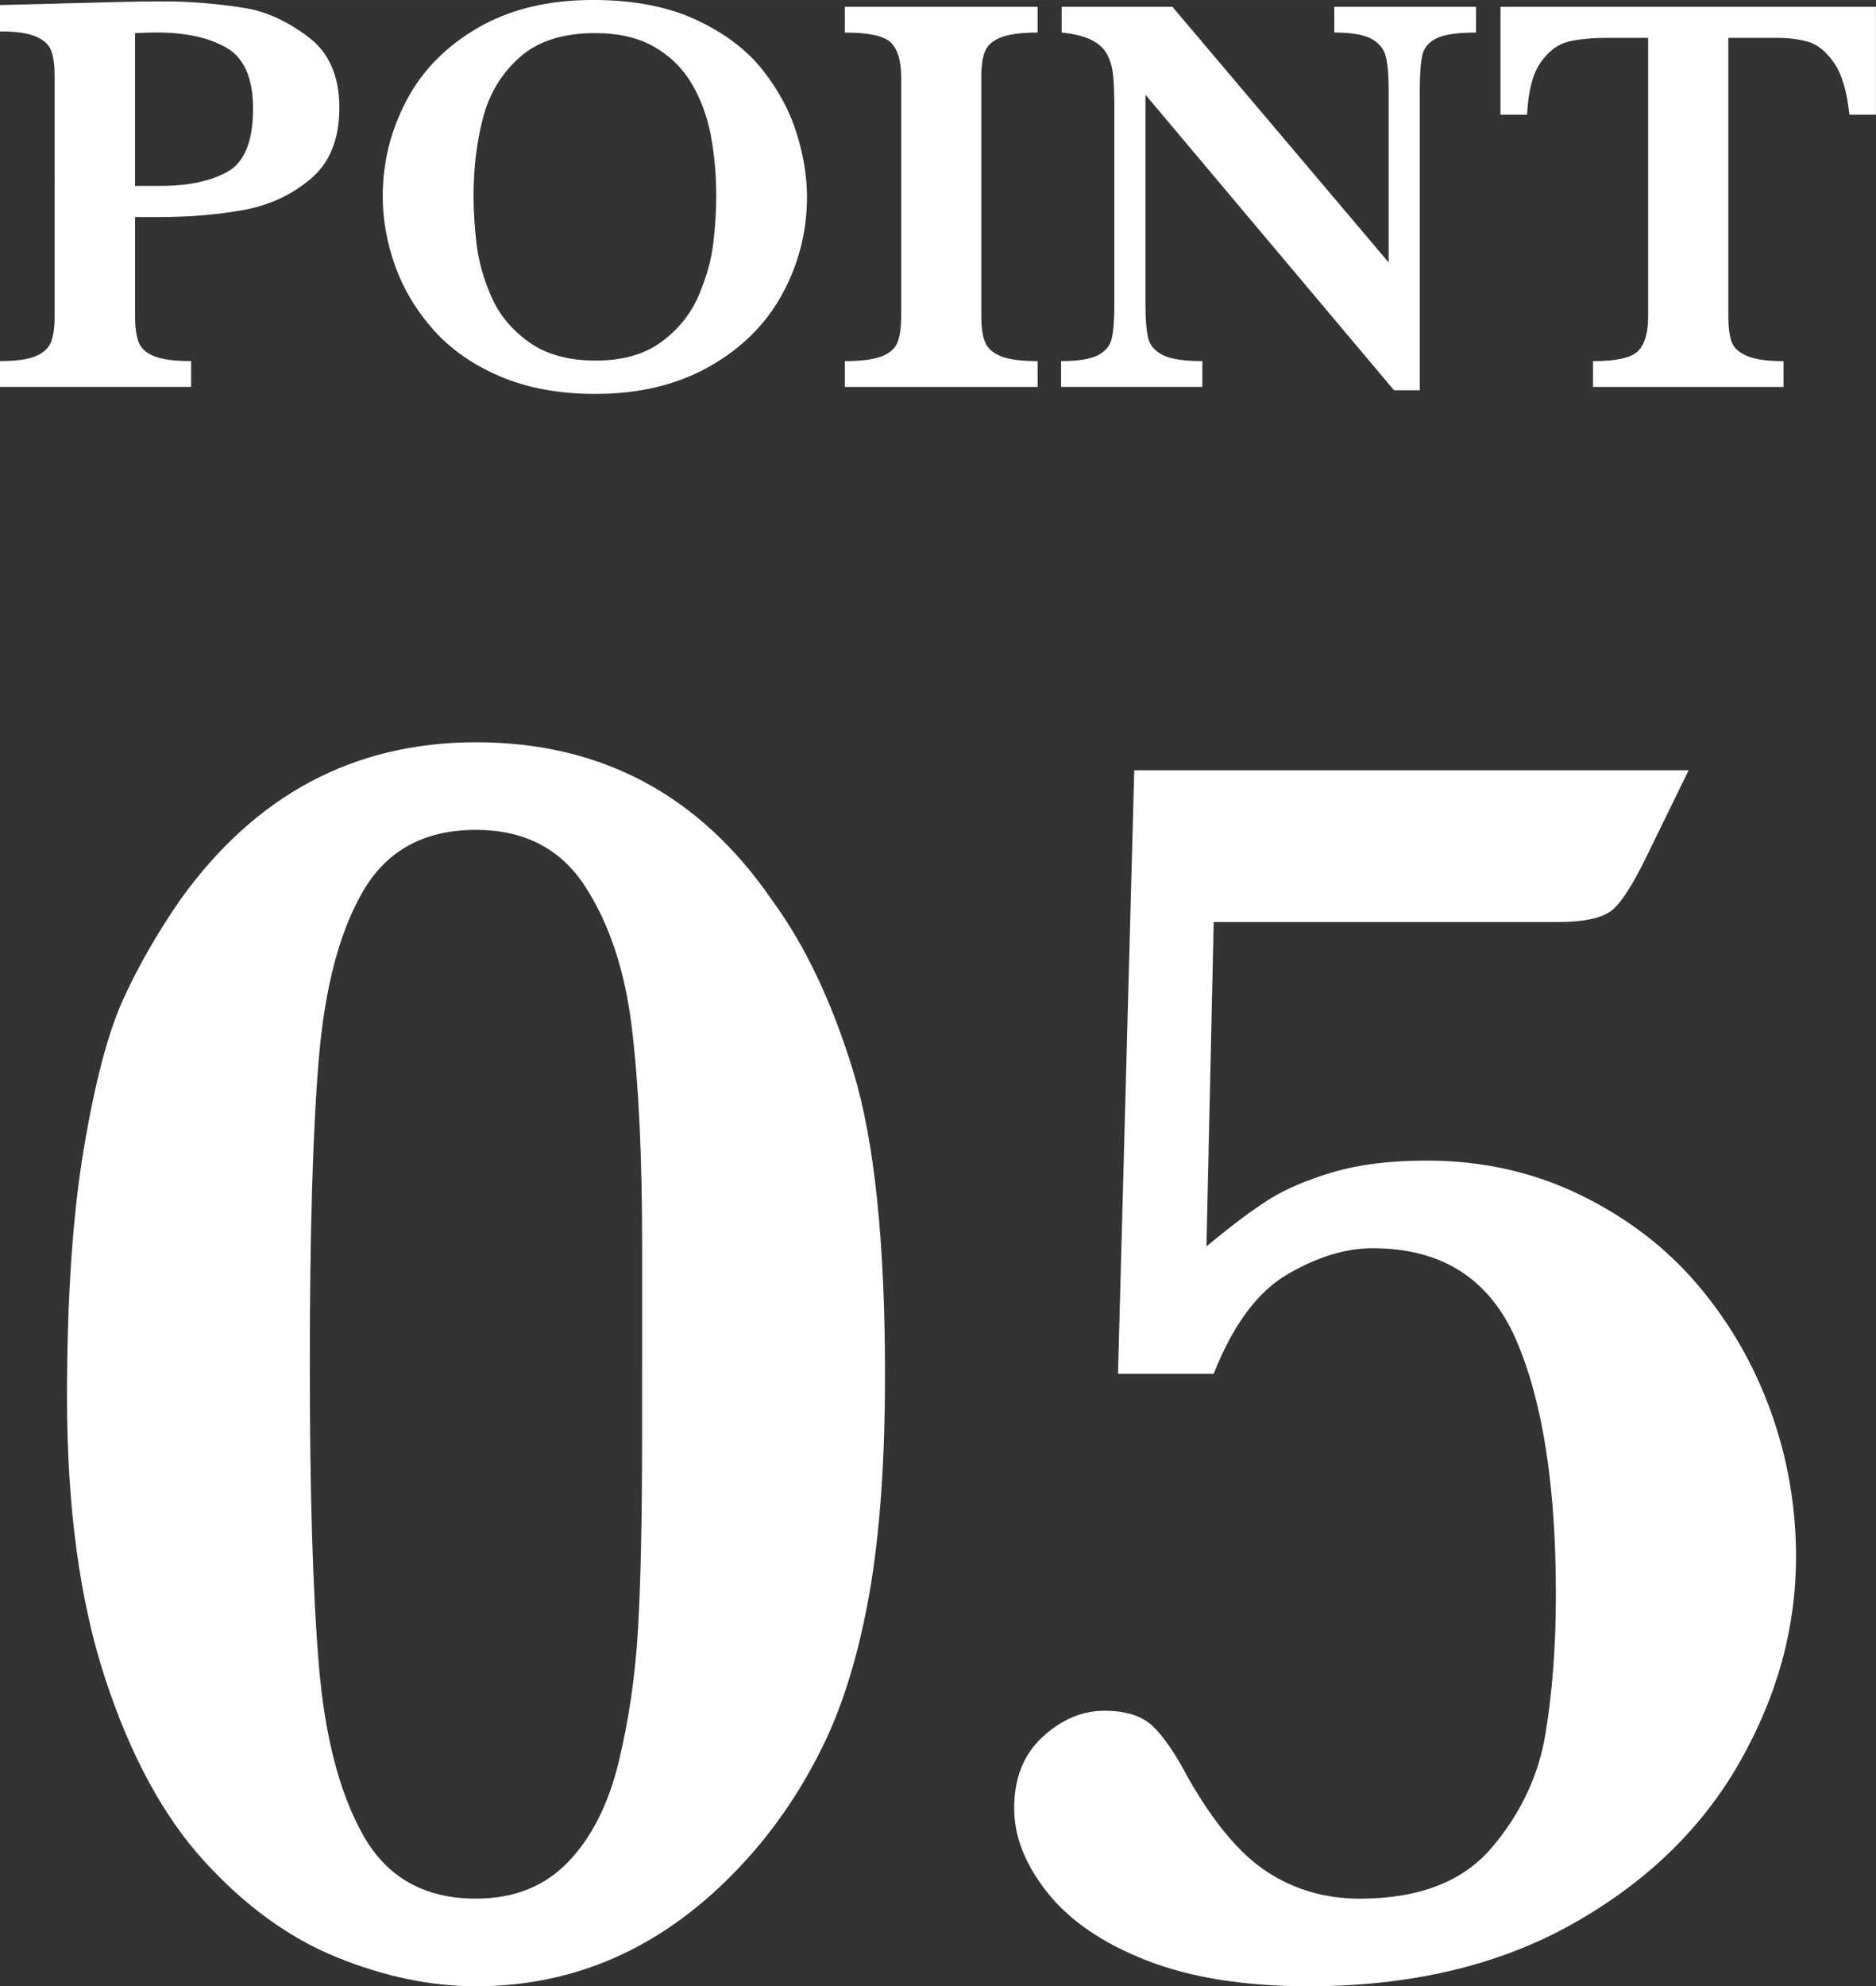
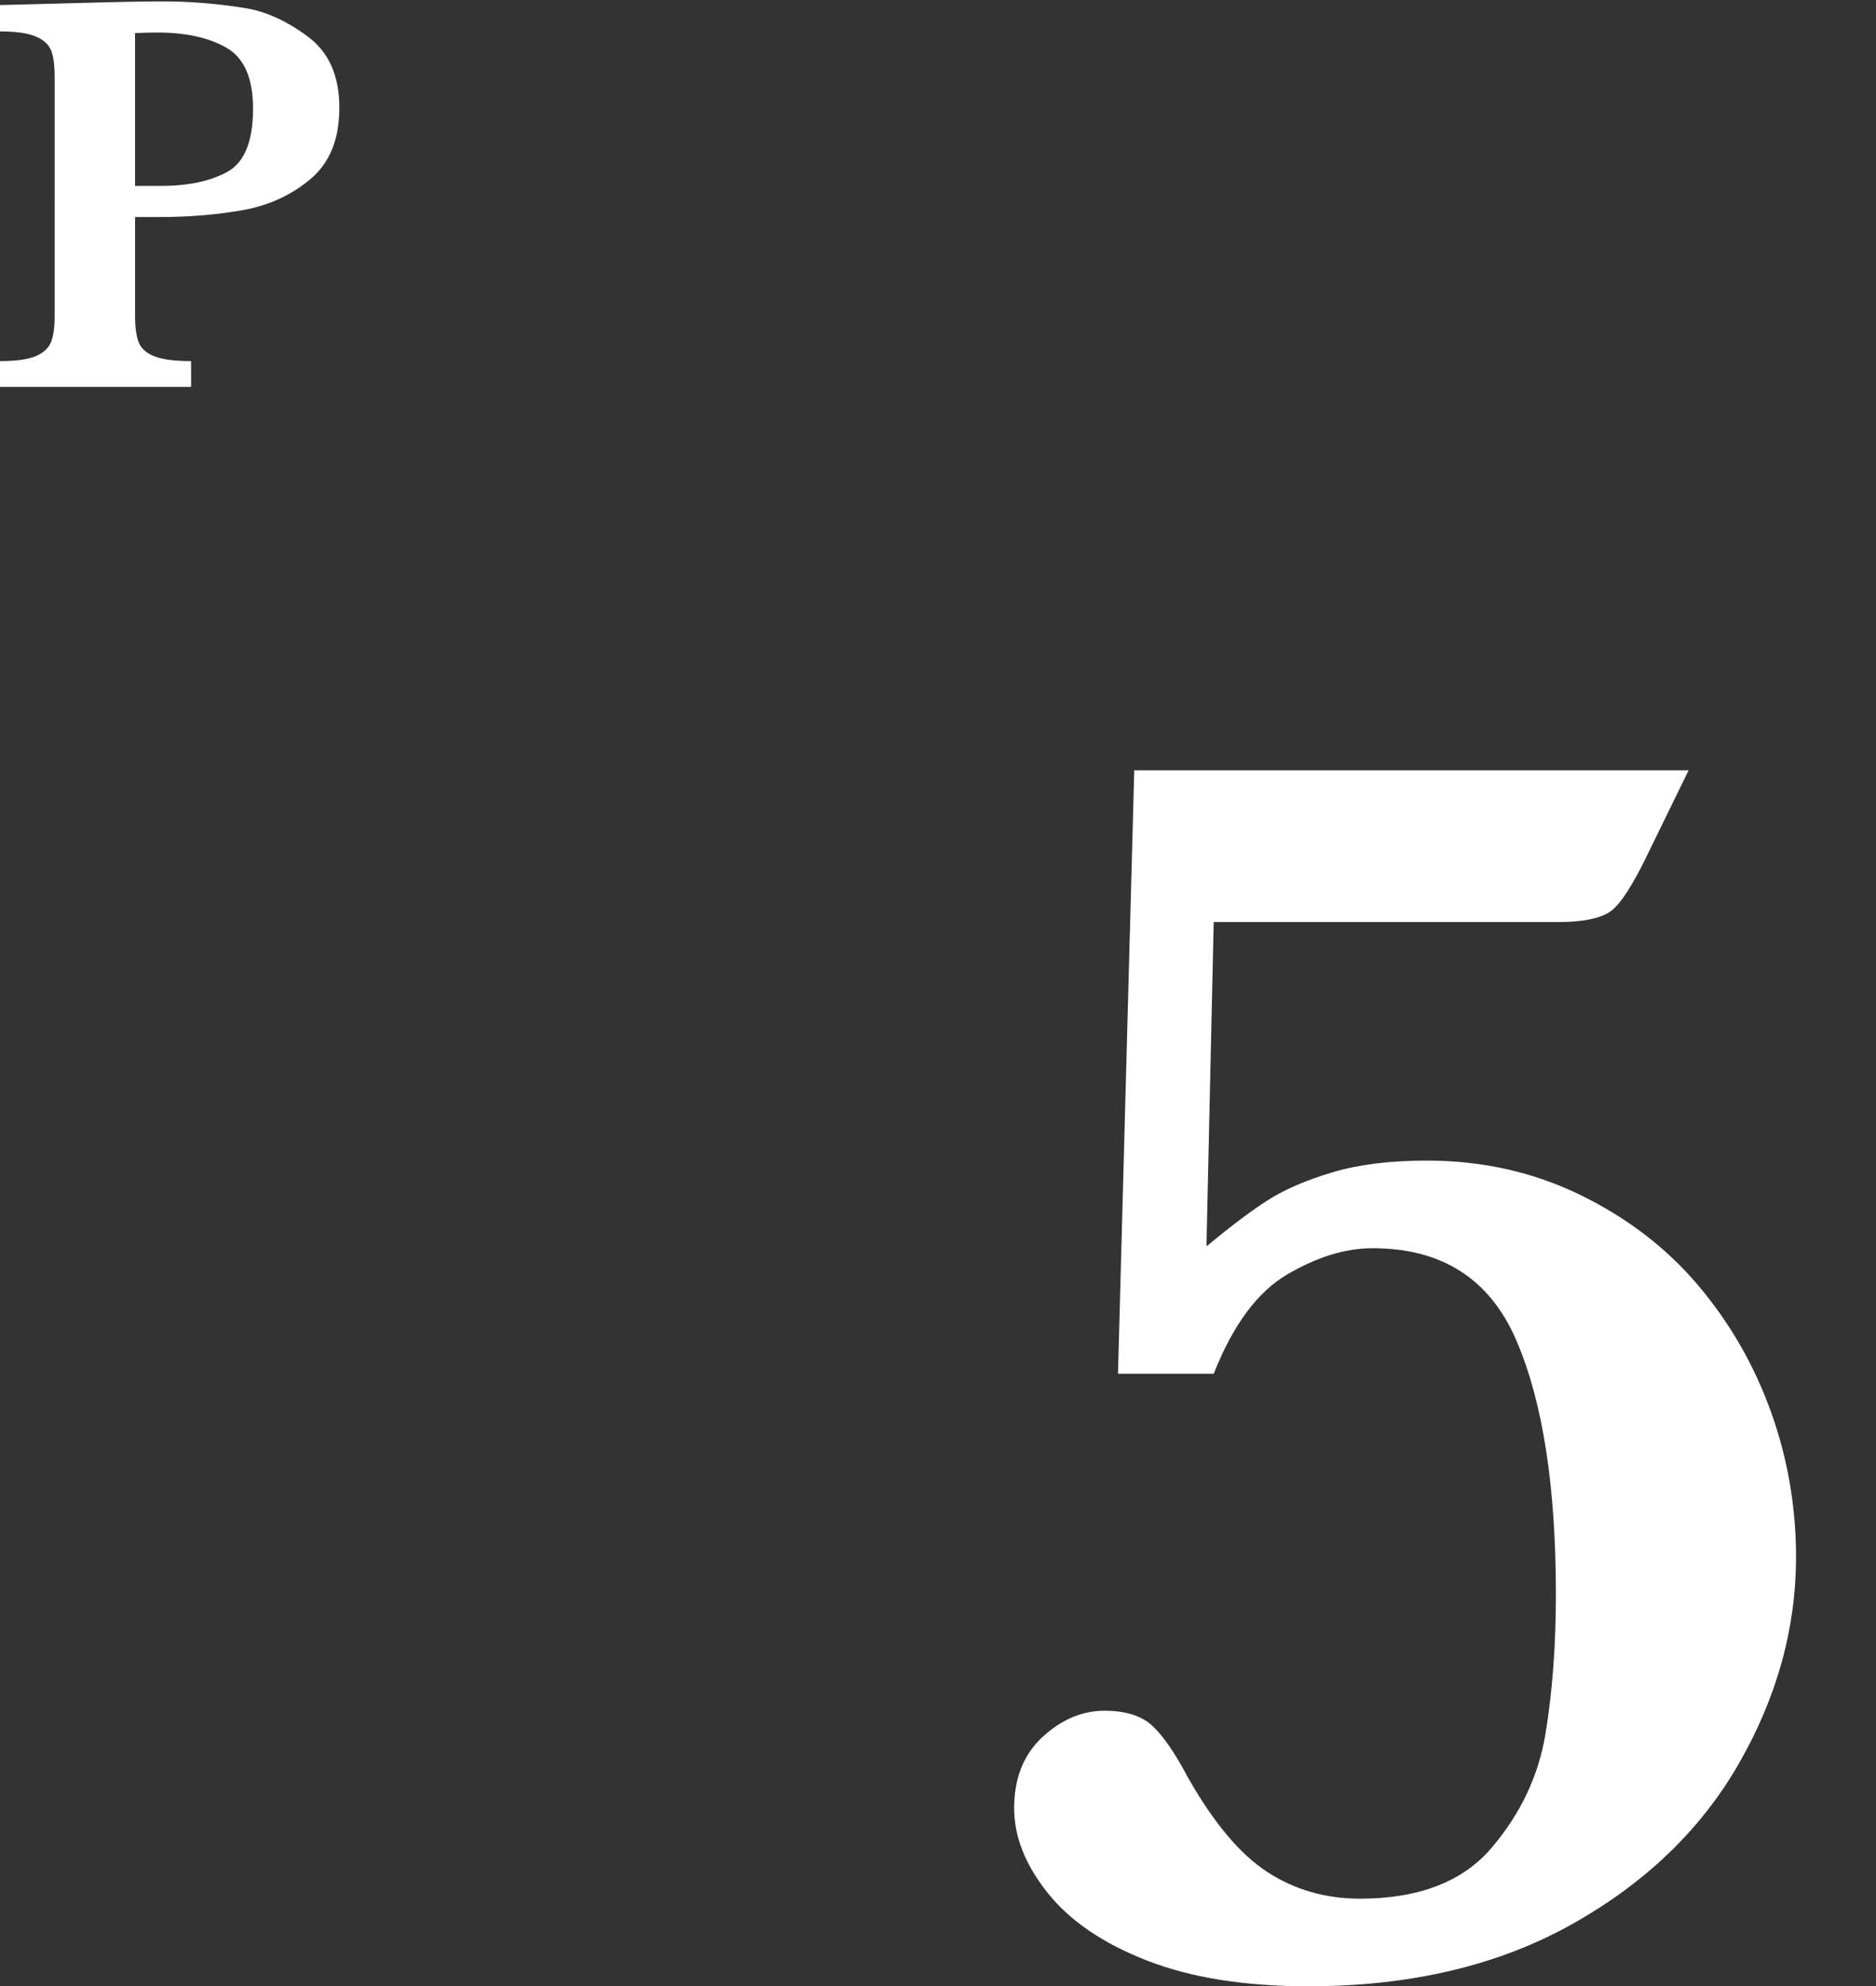
<svg xmlns="http://www.w3.org/2000/svg" id="_レイヤー_2" width="20.758mm" height="21.965mm" viewBox="0 0 58.843 62.264">
  <rect x="0" y="0" width="58.843" height="62.264" fill="#333333" stroke="none" />
  <defs>
    <style>.cls-1{fill:#fff;stroke-width:0px;}</style>
  </defs>
  <g id="_レイヤー_1のコピー">
    <path class="cls-1" d="M10.644,3.384c0,.979-.302,1.721-.905,2.228s-1.314.832-2.131.976-1.677.215-2.58.215h-.791v3.111c0,.352.038.624.114.817s.24.34.492.439.636.149,1.151.149v.809H0v-.809c.51,0,.886-.053,1.129-.158s.401-.255.475-.448.11-.46.11-.8V2.391c0-.34-.035-.605-.105-.795s-.229-.34-.475-.448-.624-.163-1.134-.163V.158l3.401-.088c.176-.006.368-.01.576-.013s.374-.006.497-.009.305-.004.545-.004c.299,0,.521.003.668.009.697.029,1.368.097,2.013.202s1.296.403,1.956.892.989,1.235.989,2.237ZM7.937,3.401c0-.949-.277-1.583-.831-1.903s-1.282-.479-2.184-.479c-.164,0-.393.006-.686.018v4.79h.809c.861,0,1.559-.148,2.092-.444s.8-.957.8-1.982Z" />
-     <path class="cls-1" d="M25.312,6.17c0,1.084-.258,2.099-.773,3.045s-1.279,1.705-2.29,2.276-2.205.857-3.582.857c-1.125,0-2.115-.182-2.971-.545s-1.554-.85-2.096-1.459-.943-1.277-1.204-2.004-.391-1.456-.391-2.188c0-1.061.249-2.062.747-3.006s1.248-1.704,2.25-2.281,2.2-.866,3.595-.866c1.271,0,2.353.208,3.243.624s1.585.94,2.083,1.573.854,1.296,1.068,1.991.321,1.355.321,1.982ZM22.465,6.135c0-.668-.057-1.301-.171-1.898s-.315-1.138-.602-1.622-.68-.867-1.178-1.151-1.113-.426-1.846-.426c-1.008,0-1.794.25-2.36.751s-.949,1.128-1.151,1.881-.303,1.575-.303,2.465c0,.492.032,1.005.097,1.538s.22,1.08.466,1.639.639,1.031,1.178,1.415,1.236.576,2.092.576c.85,0,1.54-.198,2.07-.593s.917-.879,1.16-1.45.396-1.118.457-1.639.092-1.017.092-1.485Z" />
-     <path class="cls-1" d="M32.546,12.129h-6.047v-.809c.504,0,.885-.048,1.143-.145s.426-.242.505-.435.119-.469.119-.826V2.426c0-.516-.107-.879-.321-1.09s-.696-.316-1.446-.316V.211h6.047v.809c-.504,0-.885.05-1.143.149-.258.1-.426.245-.505.435s-.119.464-.119.822v7.488c0,.34.038.606.114.8s.239.343.488.448.637.158,1.165.158v.809Z" />
-     <path class="cls-1" d="M46.301,1.02c-.568,0-.976.057-1.222.171s-.398.283-.457.505-.088.586-.088,1.09v9.448h-.809l-7.796-9.264v6.565c0,.498.031.86.092,1.085s.218.398.47.519.659.18,1.222.18v.809h-4.43v-.809c.527,0,.91-.06,1.147-.18s.384-.293.439-.519.084-.587.084-1.085V3.454c0-.492-.013-.861-.04-1.107s-.089-.461-.189-.646-.262-.334-.488-.448-.538-.192-.936-.233V.211h3.472l6.785,8.016V2.786c0-.445-.031-.787-.092-1.024s-.214-.42-.457-.549-.628-.193-1.156-.193V.211h4.447v.809Z" />
-     <path class="cls-1" d="M58.843,3.595h-.835c-.076-.738-.239-1.283-.488-1.635s-.517-.568-.804-.65-.618-.123-.993-.123h-1.512v8.728c0,.346.035.614.105.804s.234.338.492.444.636.158,1.134.158v.809h-5.977v-.809c.732,0,1.204-.105,1.415-.316s.316-.574.316-1.09V1.187h-1.266c-.498,0-.911.04-1.239.119s-.617.296-.866.65-.391.901-.426,1.639h-.835V.211h11.777v3.384Z" />
-     <path class="cls-1" d="M27.759,43.12c0,2.719-.166,5.008-.496,6.868-.331,1.86-.812,3.437-1.444,4.729-.633,1.293-1.402,2.45-2.308,3.469-2.417,2.719-5.277,4.078-8.581,4.078-1.416,0-2.87-.302-4.361-.906-1.492-.604-2.879-1.609-4.163-3.016-1.284-1.406-2.322-3.323-3.115-5.749-.793-2.426-1.189-5.357-1.189-8.793,0-3.096.174-5.688.524-7.774.349-2.086.76-3.648,1.232-4.687.472-1.038,1.066-2.077,1.784-3.115,2.36-3.304,5.456-4.956,9.289-4.956,3.927,0,7.023,1.652,9.289,4.956,1.038,1.416,1.888,3.21,2.549,5.381.661,2.171.991,5.343.991,9.516ZM20.141,42.78v-3.738c0-2.794-.109-5.079-.326-6.854-.217-1.774-.708-3.247-1.473-4.418-.765-1.17-1.902-1.756-3.413-1.756-1.605,0-2.78.633-3.526,1.897-.746,1.265-1.213,3.021-1.402,5.268-.189,2.247-.283,5.447-.283,9.601,0,4.021.094,7.161.283,9.416.188,2.256.656,4.041,1.402,5.353.746,1.312,1.921,1.968,3.526,1.968,1.189,0,2.152-.382,2.889-1.147s1.265-1.808,1.586-3.129c.321-1.321.524-2.719.609-4.191s.127-3.493.127-6.061v-2.209Z" />
    <path class="cls-1" d="M56.334,48.812c0,2.228-.595,4.38-1.784,6.457-1.189,2.077-2.941,3.762-5.253,5.055-2.313,1.293-5.065,1.94-8.255,1.94-2.001,0-3.691-.269-5.069-.807-1.378-.538-2.417-1.246-3.115-2.124-.699-.878-1.048-1.76-1.048-2.648,0-.944.297-1.689.892-2.237.595-.547,1.241-.821,1.94-.821.68,0,1.189.166,1.529.496.34.331.698.854,1.076,1.572.812,1.435,1.647,2.431,2.506,2.988.859.557,1.827.835,2.903.835,1.85,0,3.229-.533,4.135-1.6.906-1.066,1.468-2.256,1.685-3.568.217-1.312.326-2.771.326-4.375,0-3.398-.416-6.056-1.246-7.972-.831-1.916-2.332-2.875-4.503-2.875-.85,0-1.742.274-2.676.821-.935.548-1.704,1.586-2.308,3.115h-3.002l.51-18.918h17.389l-1.218,2.492c-.51,1.076-.925,1.723-1.246,1.94-.321.217-.869.326-1.643.326h-10.79l-.227,10.167c.774-.642,1.42-1.128,1.94-1.458.519-.33,1.189-.618,2.011-.864.821-.245,1.808-.368,2.959-.368,1.737,0,3.342.359,4.814,1.076,1.473.718,2.705,1.662,3.696,2.832.991,1.171,1.751,2.488,2.28,3.951.528,1.463.793,2.988.793,4.574Z" />
  </g>
</svg>